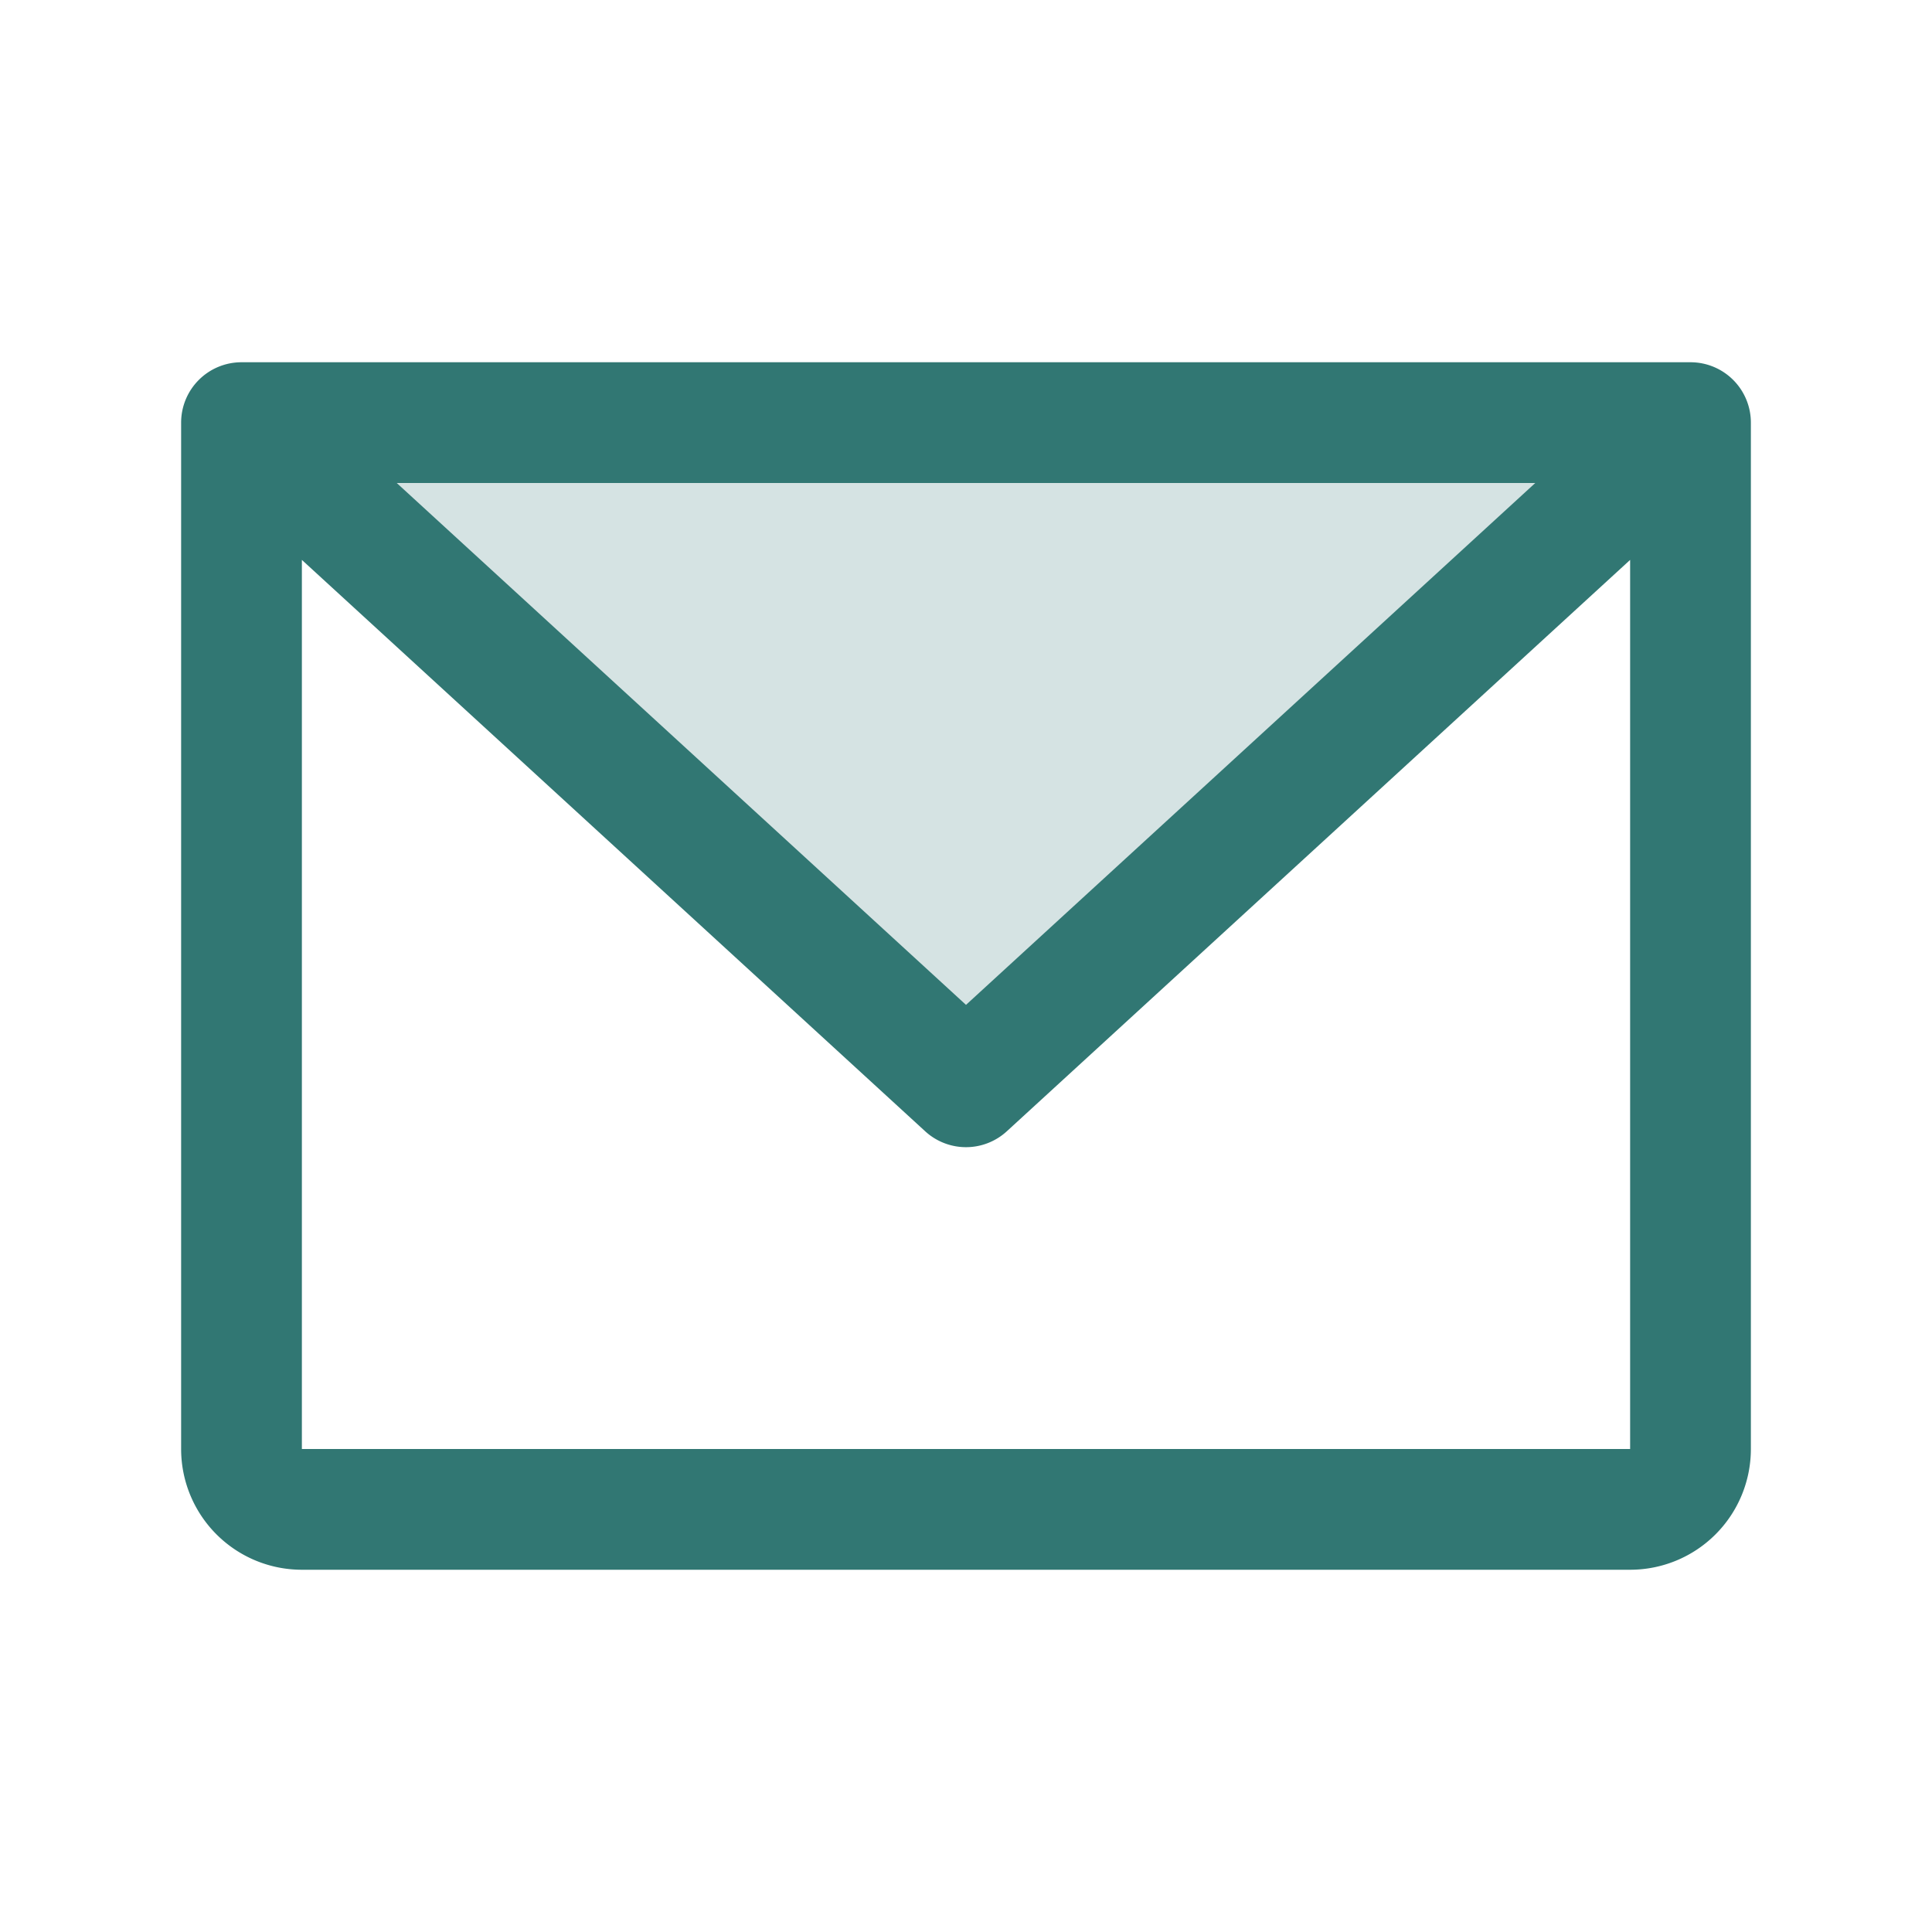
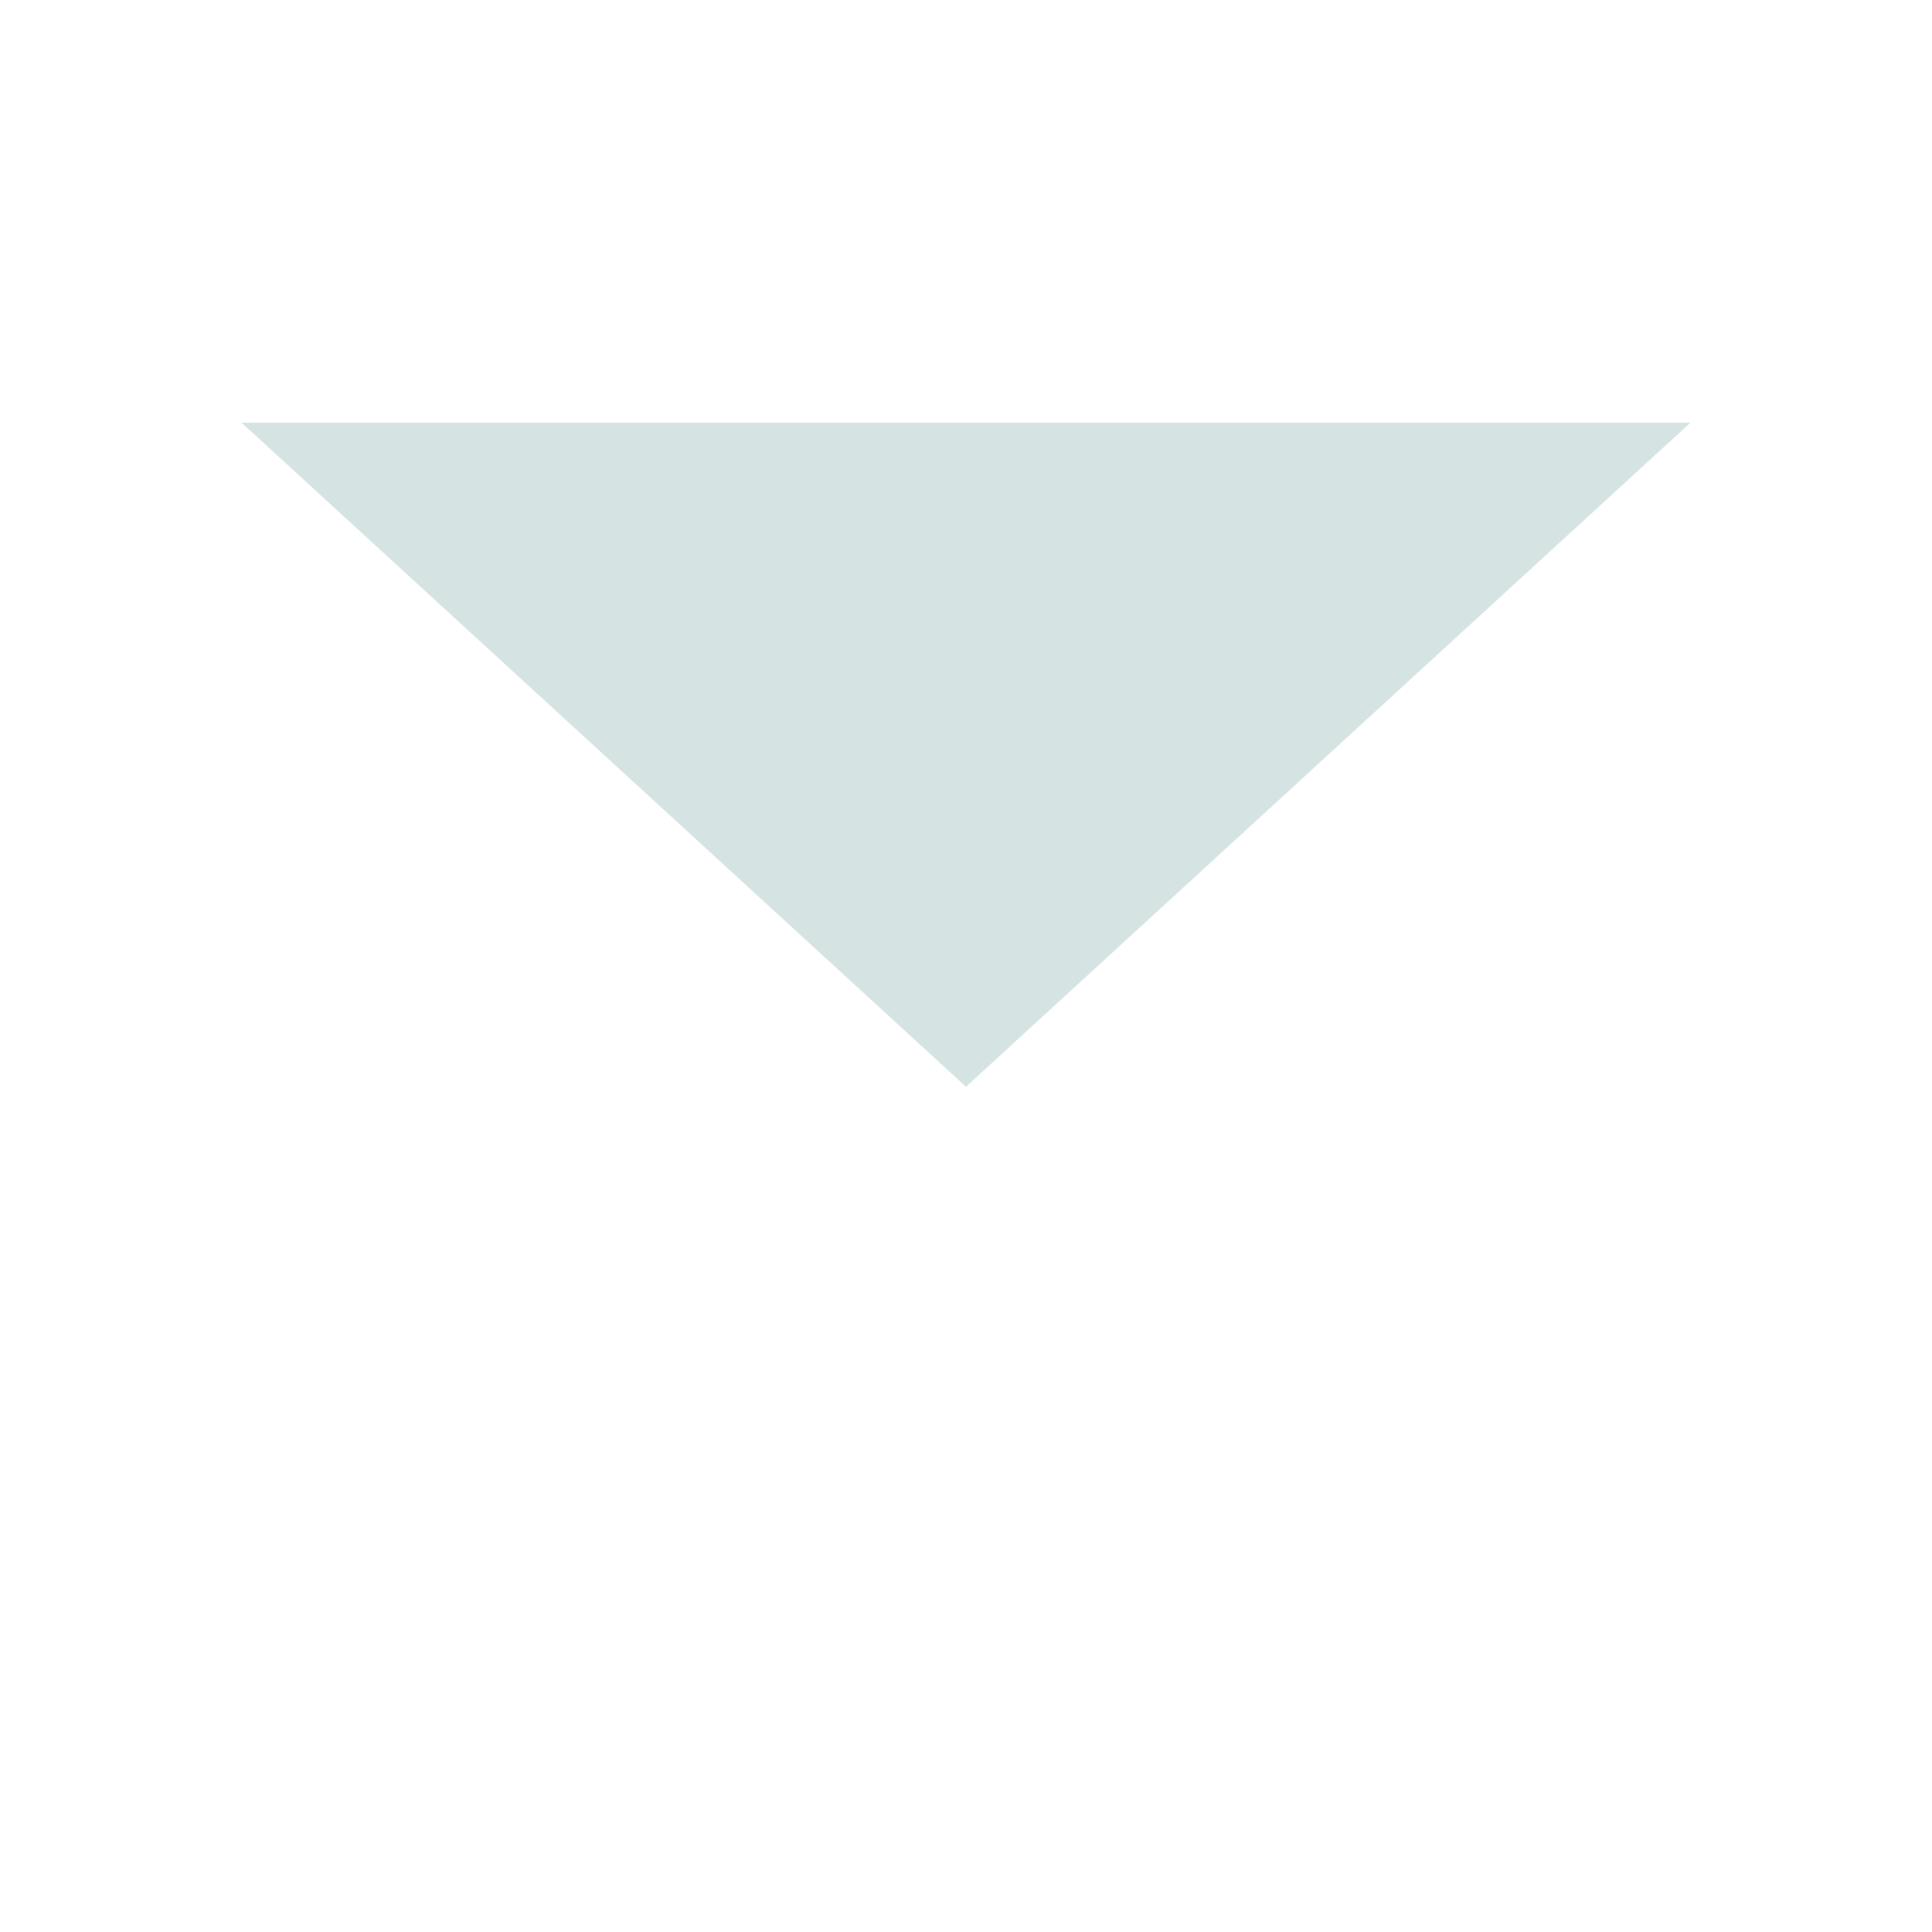
<svg xmlns="http://www.w3.org/2000/svg" width="1em" height="1em" viewBox="0 0 256 256">
  <g fill="#317773">
    <path d="m224 56l-96 88l-96-88Z" opacity=".2" />
-     <path d="M224 48H32a8 8 0 0 0-8 8v136a16 16 0 0 0 16 16h176a16 16 0 0 0 16-16V56a8 8 0 0 0-8-8m-20.57 16L128 133.15L52.57 64ZM216 192H40V74.19l82.59 75.71a8 8 0 0 0 10.82 0L216 74.19z" />
  </g>
</svg>